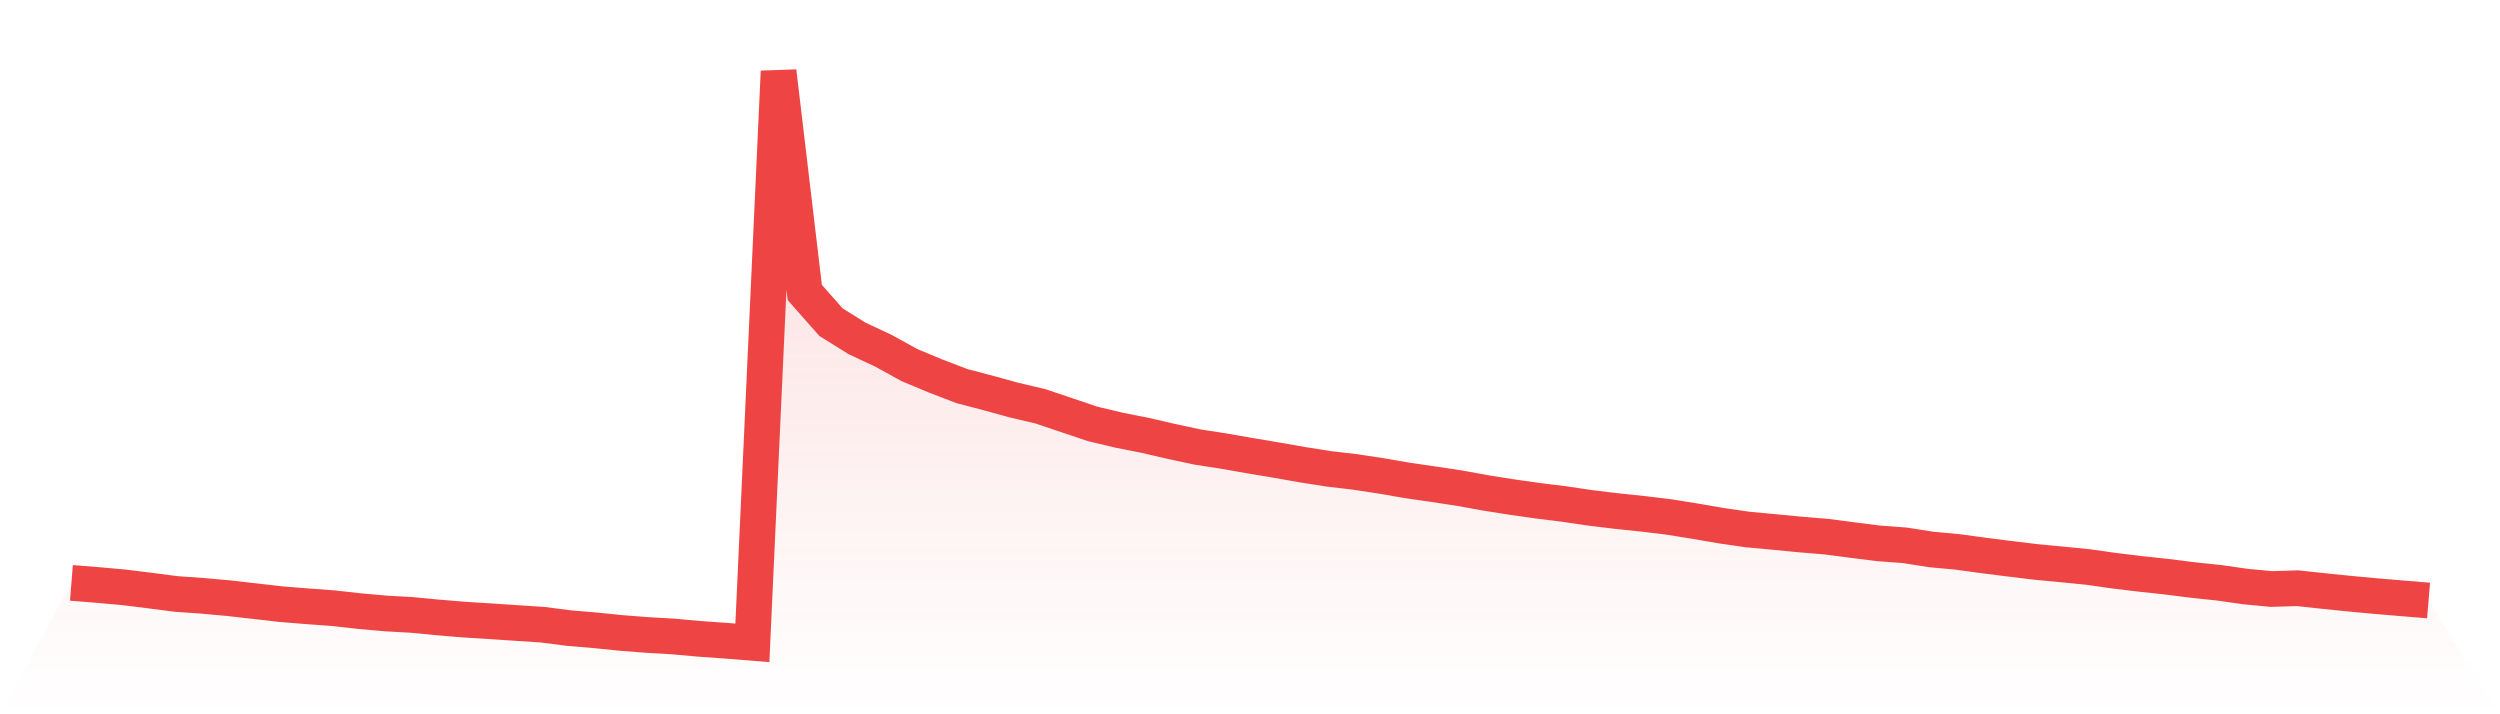
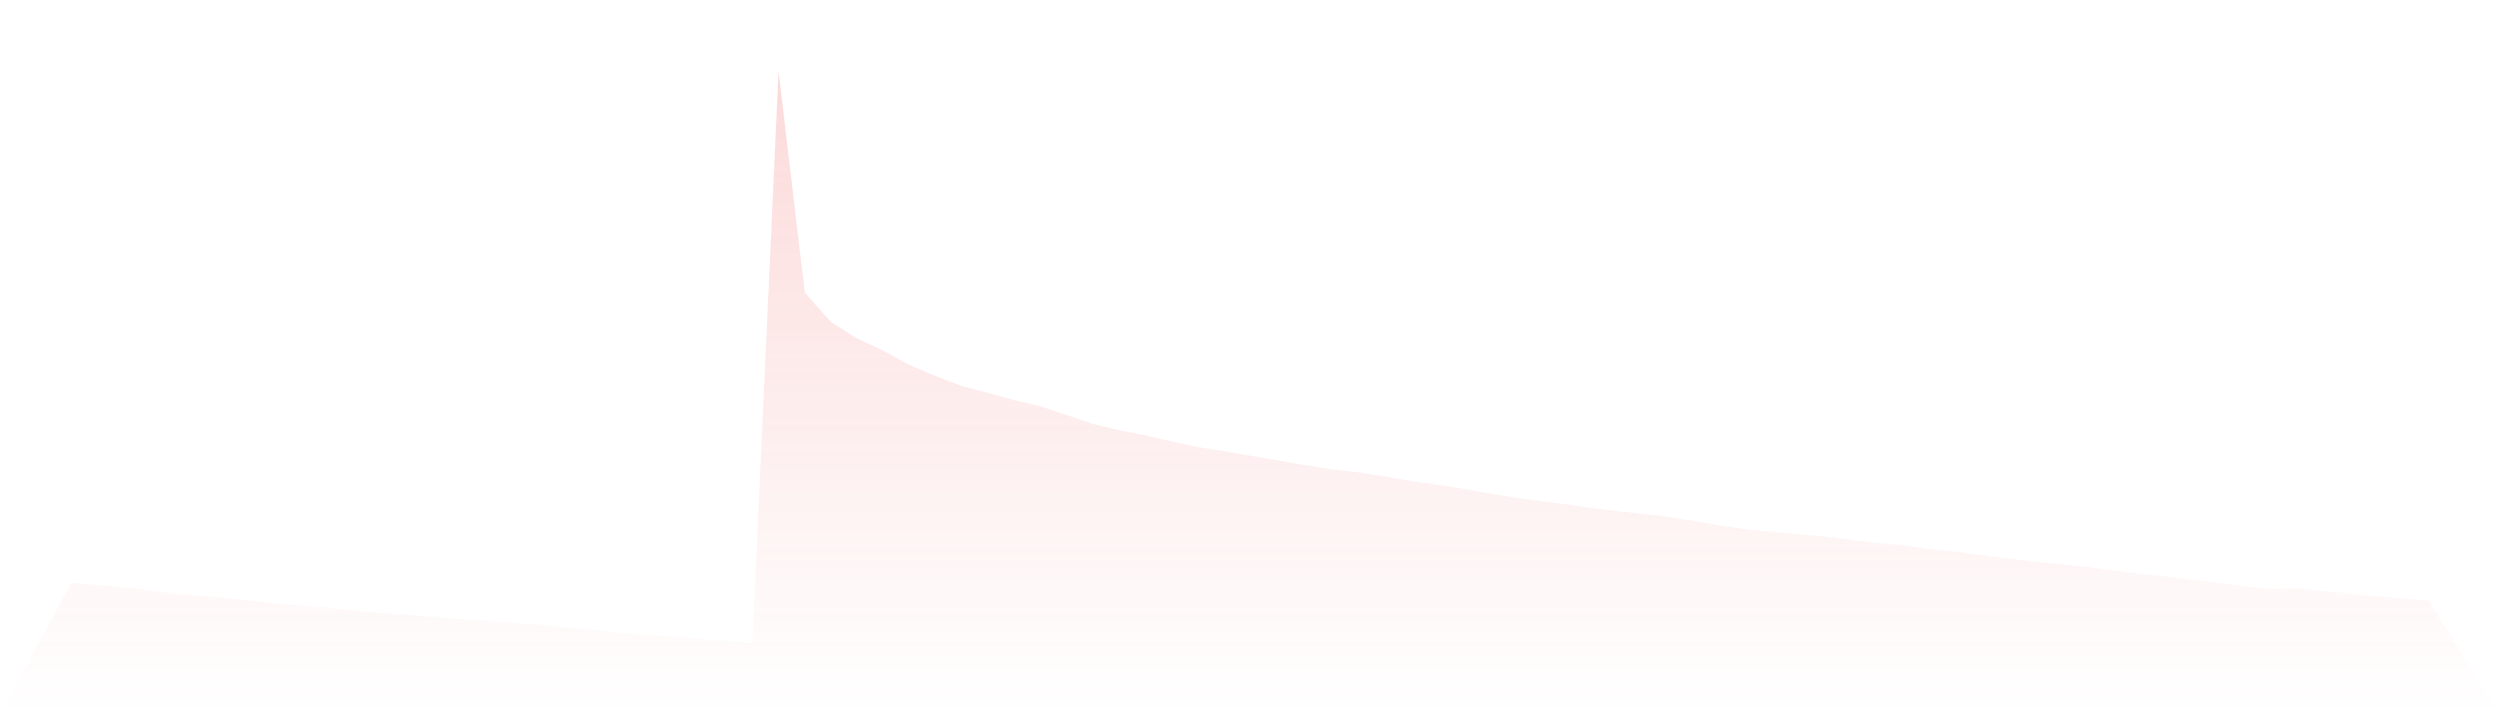
<svg xmlns="http://www.w3.org/2000/svg" viewBox="0 0 140 40">
  <defs>
    <linearGradient id="gradient" x1="0" x2="0" y1="0" y2="1">
      <stop offset="0%" stop-color="#ef4444" stop-opacity="0.2" />
      <stop offset="100%" stop-color="#ef4444" stop-opacity="0" />
    </linearGradient>
  </defs>
  <path d="M4,32.641 L4,32.641 L5.467,32.759 L6.933,32.89 L8.4,33.072 L9.867,33.262 L11.333,33.366 L12.8,33.498 L14.267,33.665 L15.733,33.833 L17.2,33.951 L18.667,34.06 L20.133,34.223 L21.6,34.354 L23.067,34.436 L24.533,34.577 L26,34.699 L27.467,34.79 L28.933,34.889 L30.4,34.985 L31.867,35.175 L33.333,35.297 L34.8,35.447 L36.267,35.56 L37.733,35.646 L39.2,35.778 L40.667,35.882 L42.133,36 L43.6,4 L45.067,16.376 L46.533,18.039 L48,18.955 L49.467,19.64 L50.933,20.447 L52.4,21.059 L53.867,21.621 L55.333,22.006 L56.8,22.409 L58.267,22.754 L59.733,23.248 L61.2,23.742 L62.667,24.091 L64.133,24.381 L65.6,24.721 L67.067,25.034 L68.533,25.261 L70,25.519 L71.467,25.764 L72.933,26.022 L74.4,26.254 L75.867,26.426 L77.333,26.648 L78.8,26.902 L80.267,27.115 L81.733,27.337 L83.2,27.604 L84.667,27.836 L86.133,28.044 L87.6,28.226 L89.067,28.443 L90.533,28.62 L92,28.774 L93.467,28.951 L94.933,29.187 L96.4,29.44 L97.867,29.653 L99.333,29.789 L100.8,29.93 L102.267,30.052 L103.733,30.243 L105.2,30.429 L106.667,30.537 L108.133,30.769 L109.6,30.905 L111.067,31.104 L112.533,31.29 L114,31.467 L115.467,31.607 L116.933,31.752 L118.4,31.961 L119.867,32.138 L121.333,32.296 L122.8,32.482 L124.267,32.636 L125.733,32.845 L127.2,32.985 L128.667,32.94 L130.133,33.099 L131.6,33.248 L133.067,33.384 L134.533,33.507 L136,33.629 L140,40 L0,40 z" fill="url(#gradient)" />
-   <path d="M4,32.641 L4,32.641 L5.467,32.759 L6.933,32.89 L8.4,33.072 L9.867,33.262 L11.333,33.366 L12.8,33.498 L14.267,33.665 L15.733,33.833 L17.2,33.951 L18.667,34.06 L20.133,34.223 L21.6,34.354 L23.067,34.436 L24.533,34.577 L26,34.699 L27.467,34.79 L28.933,34.889 L30.4,34.985 L31.867,35.175 L33.333,35.297 L34.8,35.447 L36.267,35.56 L37.733,35.646 L39.2,35.778 L40.667,35.882 L42.133,36 L43.6,4 L45.067,16.376 L46.533,18.039 L48,18.955 L49.467,19.64 L50.933,20.447 L52.4,21.059 L53.867,21.621 L55.333,22.006 L56.8,22.409 L58.267,22.754 L59.733,23.248 L61.2,23.742 L62.667,24.091 L64.133,24.381 L65.6,24.721 L67.067,25.034 L68.533,25.261 L70,25.519 L71.467,25.764 L72.933,26.022 L74.4,26.254 L75.867,26.426 L77.333,26.648 L78.8,26.902 L80.267,27.115 L81.733,27.337 L83.2,27.604 L84.667,27.836 L86.133,28.044 L87.6,28.226 L89.067,28.443 L90.533,28.62 L92,28.774 L93.467,28.951 L94.933,29.187 L96.4,29.44 L97.867,29.653 L99.333,29.789 L100.8,29.93 L102.267,30.052 L103.733,30.243 L105.2,30.429 L106.667,30.537 L108.133,30.769 L109.6,30.905 L111.067,31.104 L112.533,31.29 L114,31.467 L115.467,31.607 L116.933,31.752 L118.4,31.961 L119.867,32.138 L121.333,32.296 L122.8,32.482 L124.267,32.636 L125.733,32.845 L127.2,32.985 L128.667,32.94 L130.133,33.099 L131.6,33.248 L133.067,33.384 L134.533,33.507 L136,33.629" fill="none" stroke="#ef4444" stroke-width="2" />
</svg>